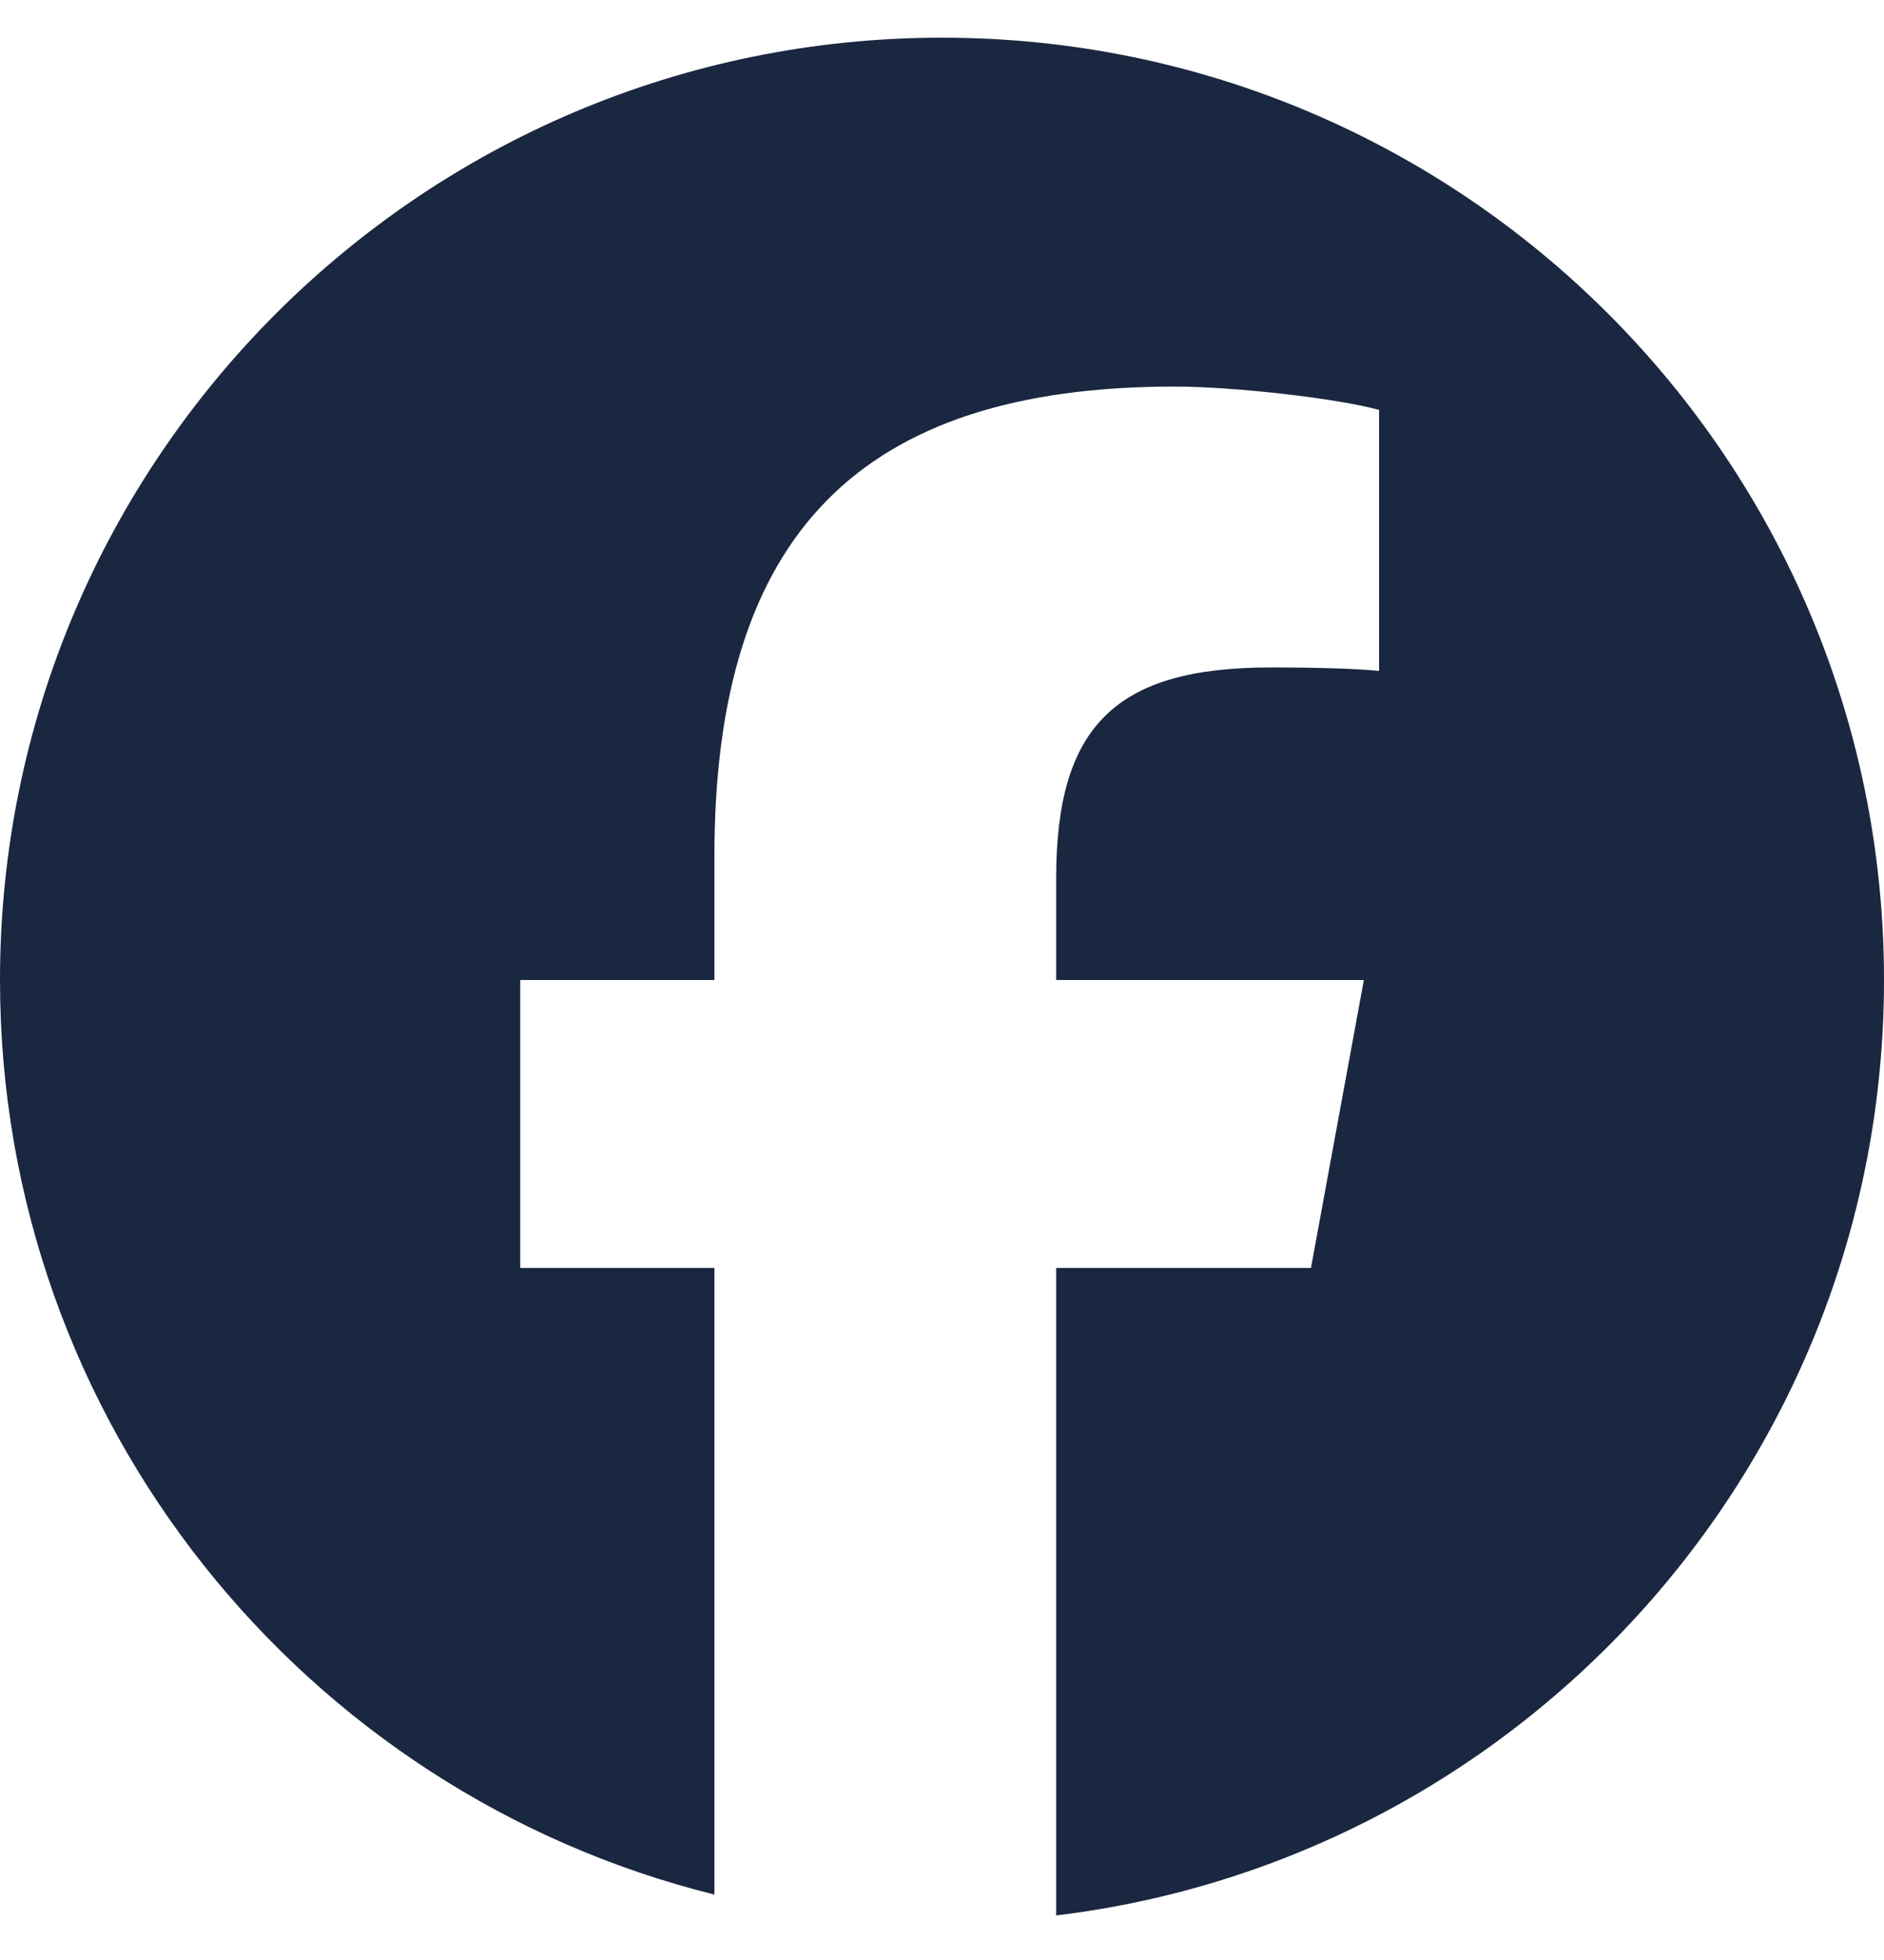
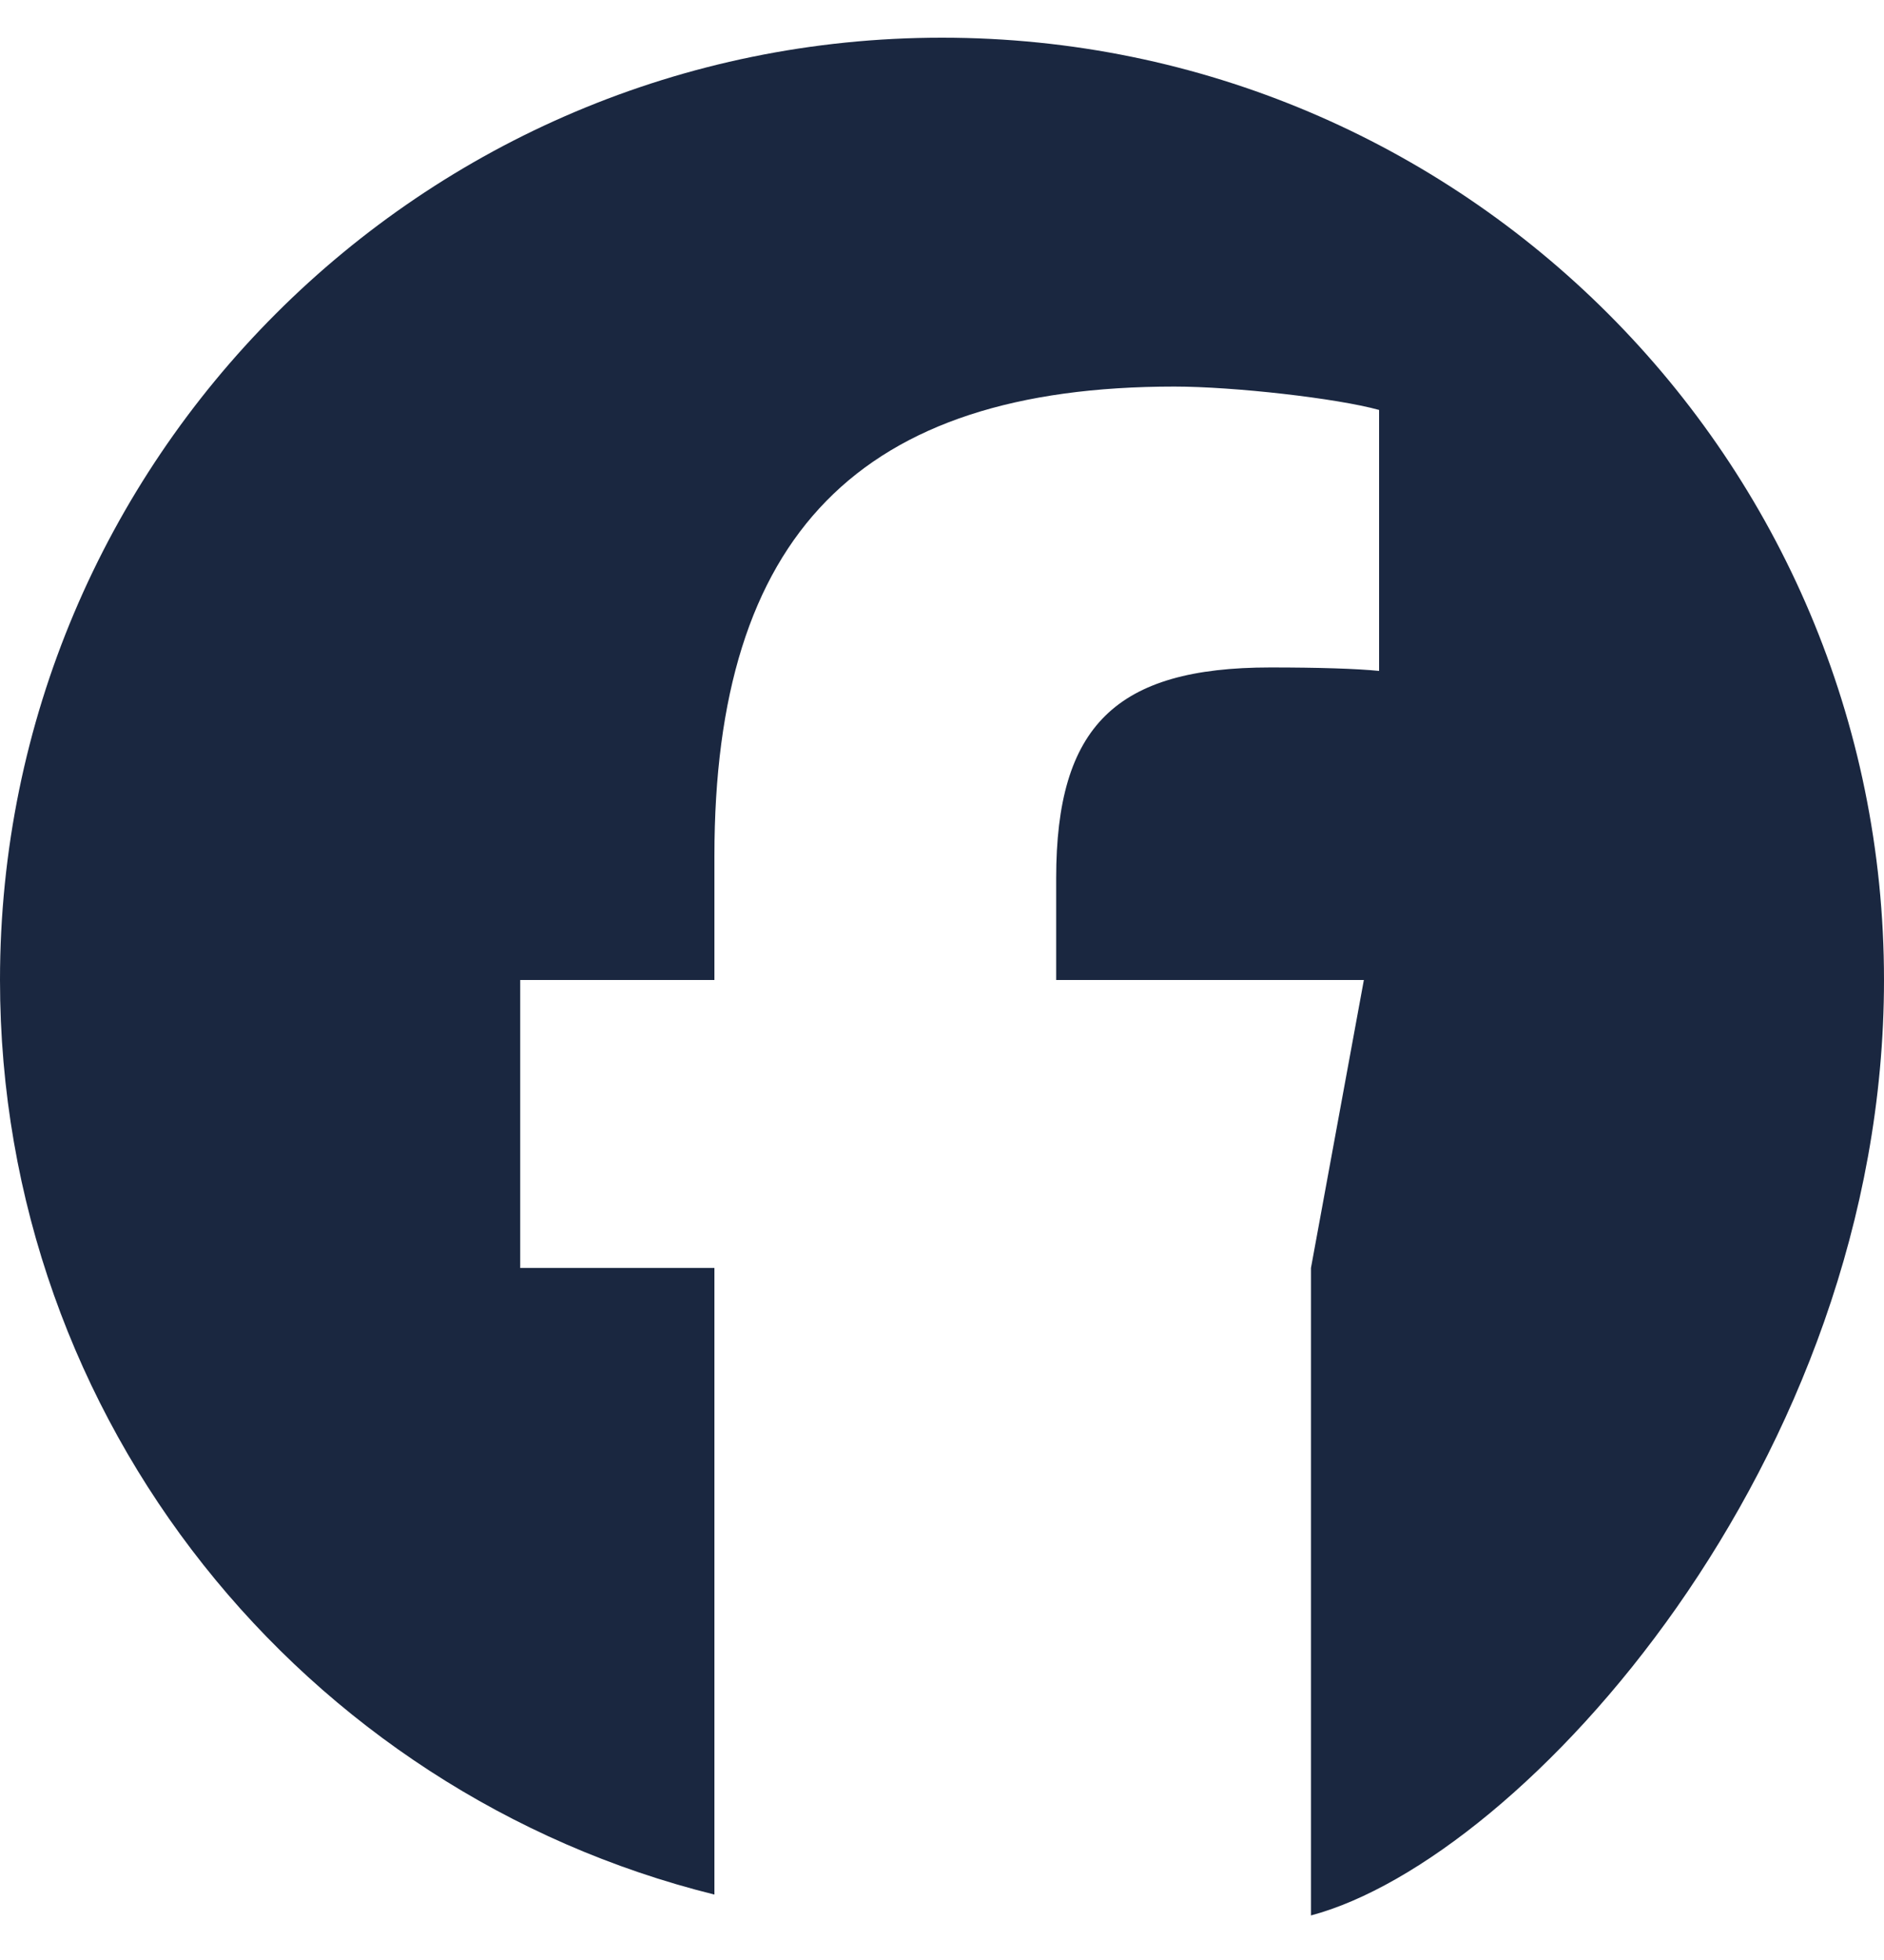
<svg xmlns="http://www.w3.org/2000/svg" width="25" height="26" viewBox="0 0 25 26" fill="none">
-   <path d="M25 13C25 6.096 19.404 0.5 12.5 0.5C5.596 0.5 0 6.096 0 13C0 18.862 4.036 23.781 9.48 25.132V16.82H6.903V13H9.48V11.354C9.48 7.099 11.406 5.128 15.583 5.128C16.375 5.128 17.741 5.283 18.3 5.438V8.9C18.006 8.87 17.493 8.854 16.857 8.854C14.807 8.854 14.015 9.63 14.015 11.649V13H18.098L17.396 16.82H14.015V25.409C20.204 24.661 25 19.391 25 13H25Z" fill="#1A2740" />
+   <path d="M25 13C25 6.096 19.404 0.5 12.5 0.5C5.596 0.5 0 6.096 0 13C0 18.862 4.036 23.781 9.48 25.132V16.82H6.903V13H9.48V11.354C9.48 7.099 11.406 5.128 15.583 5.128C16.375 5.128 17.741 5.283 18.3 5.438V8.9C18.006 8.87 17.493 8.854 16.857 8.854C14.807 8.854 14.015 9.63 14.015 11.649V13H18.098L17.396 16.82V25.409C20.204 24.661 25 19.391 25 13H25Z" fill="#1A2740" />
</svg>